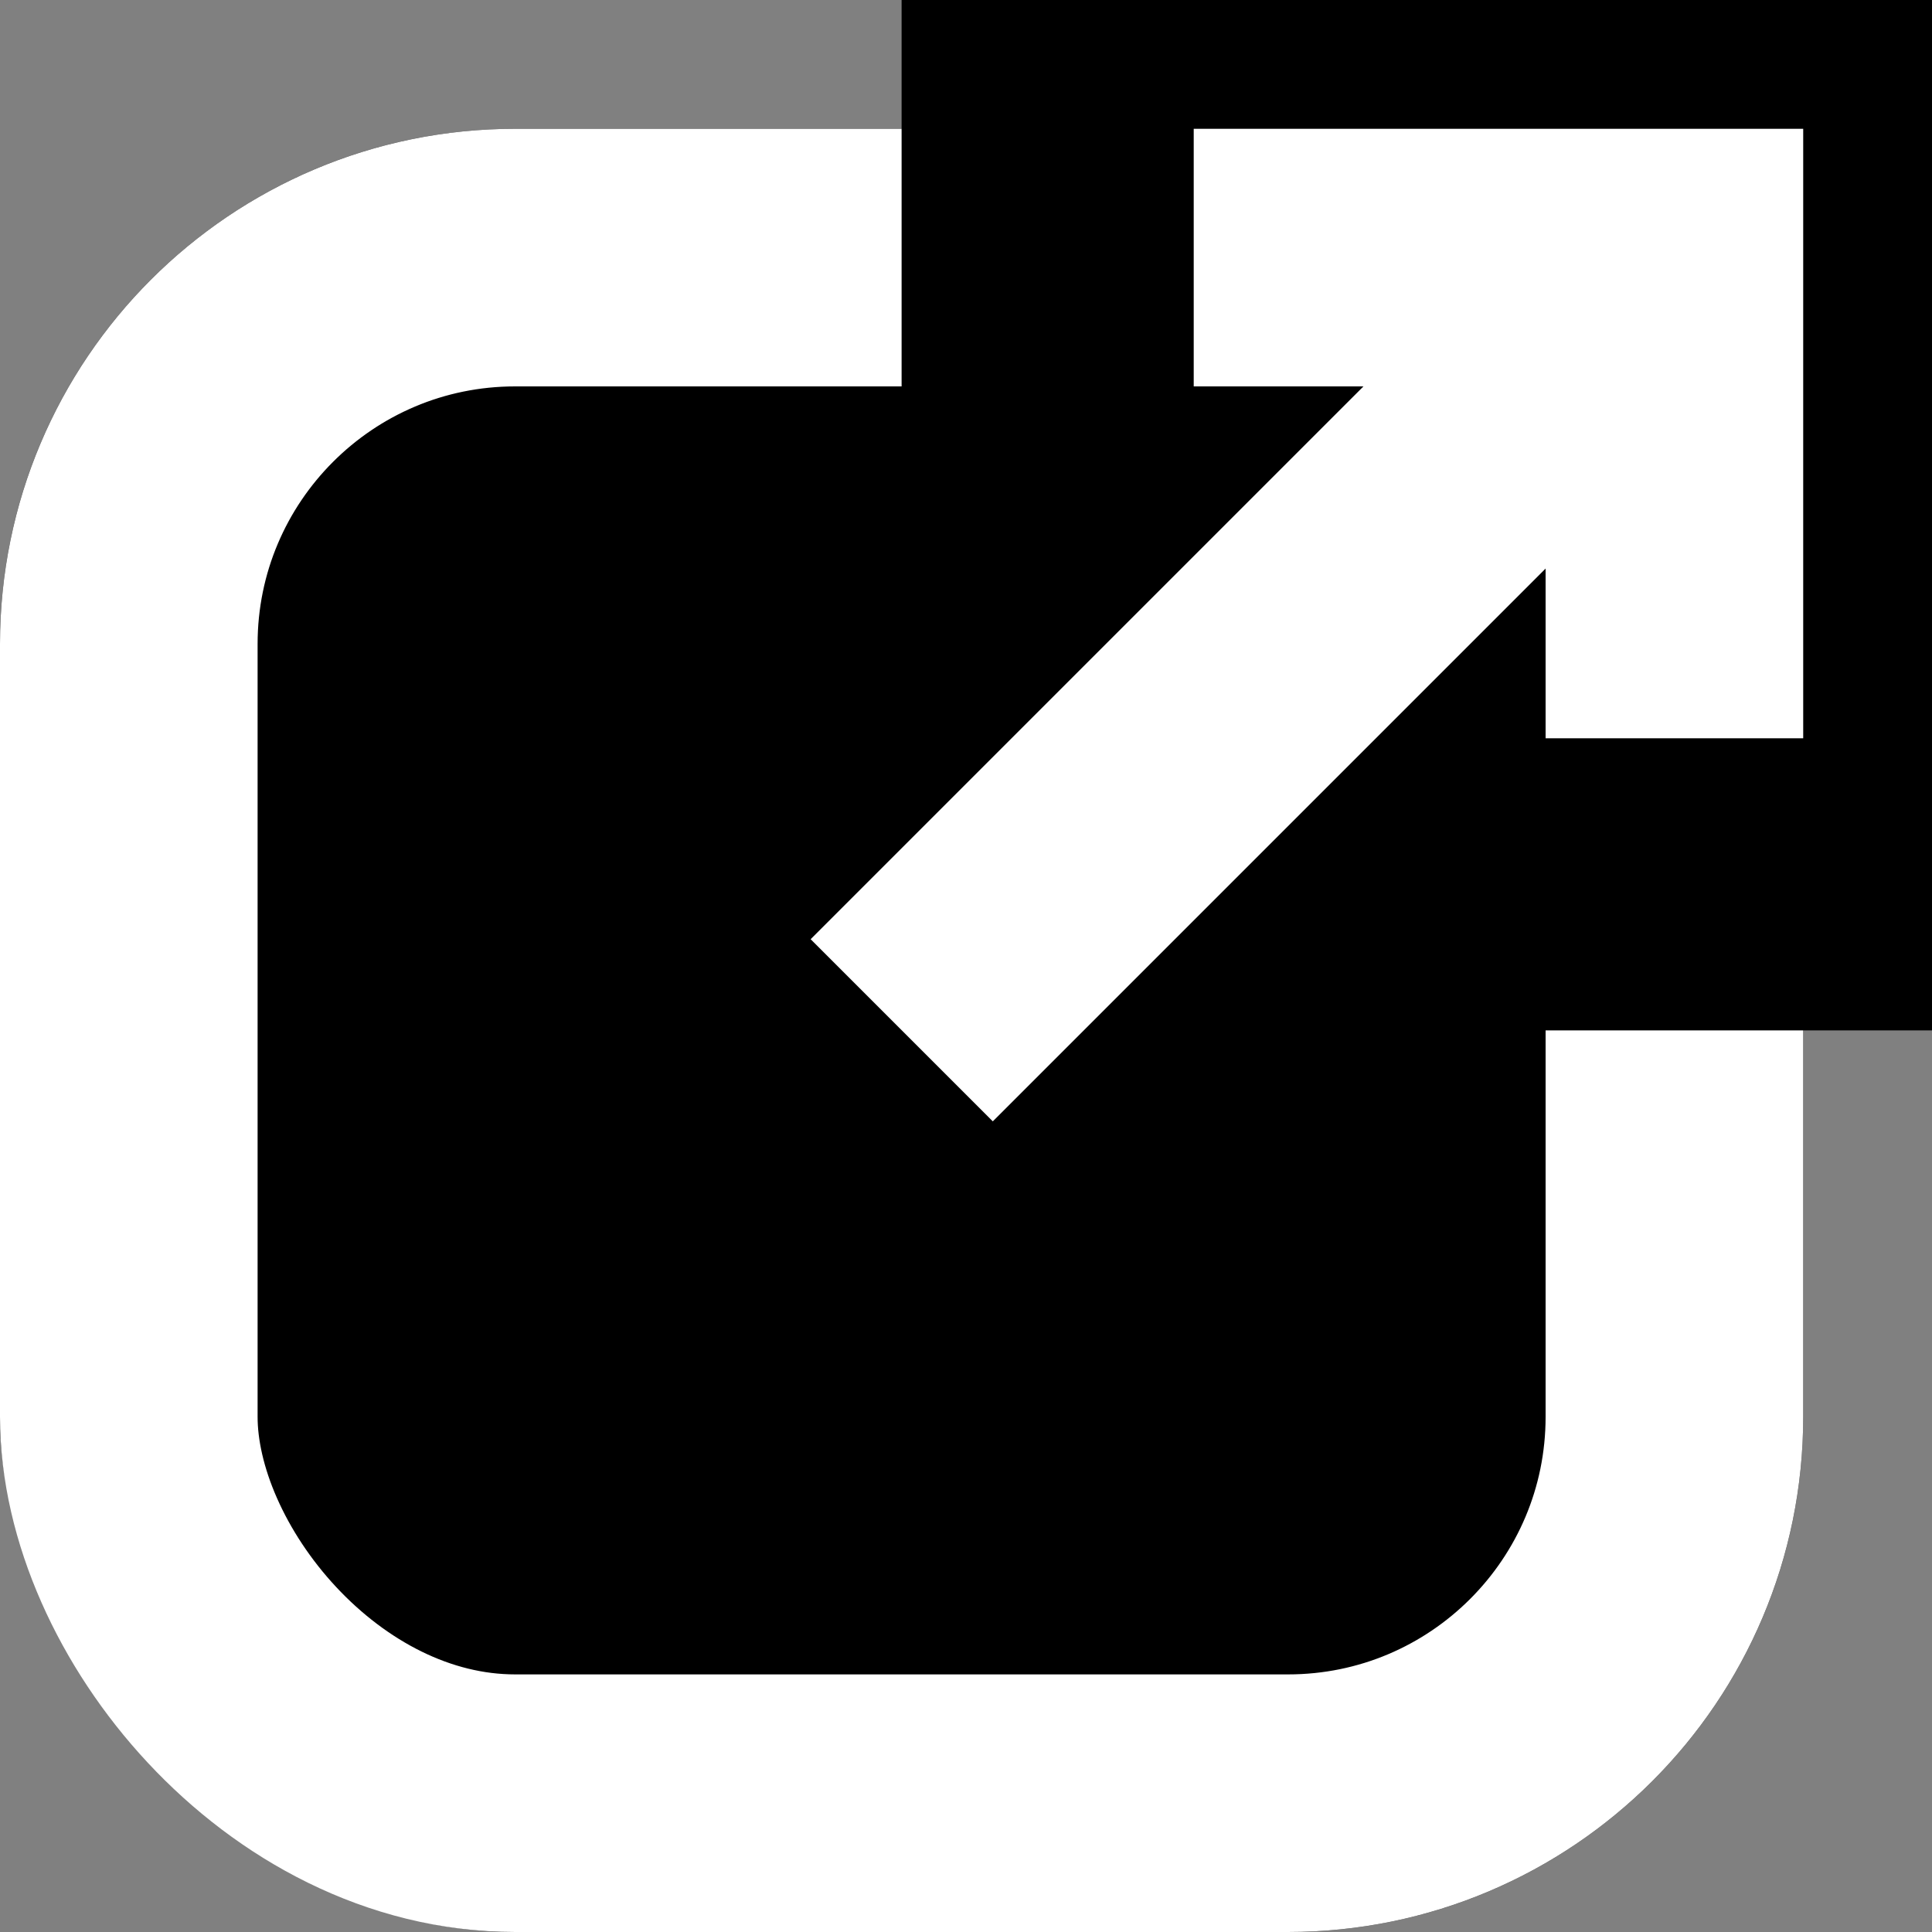
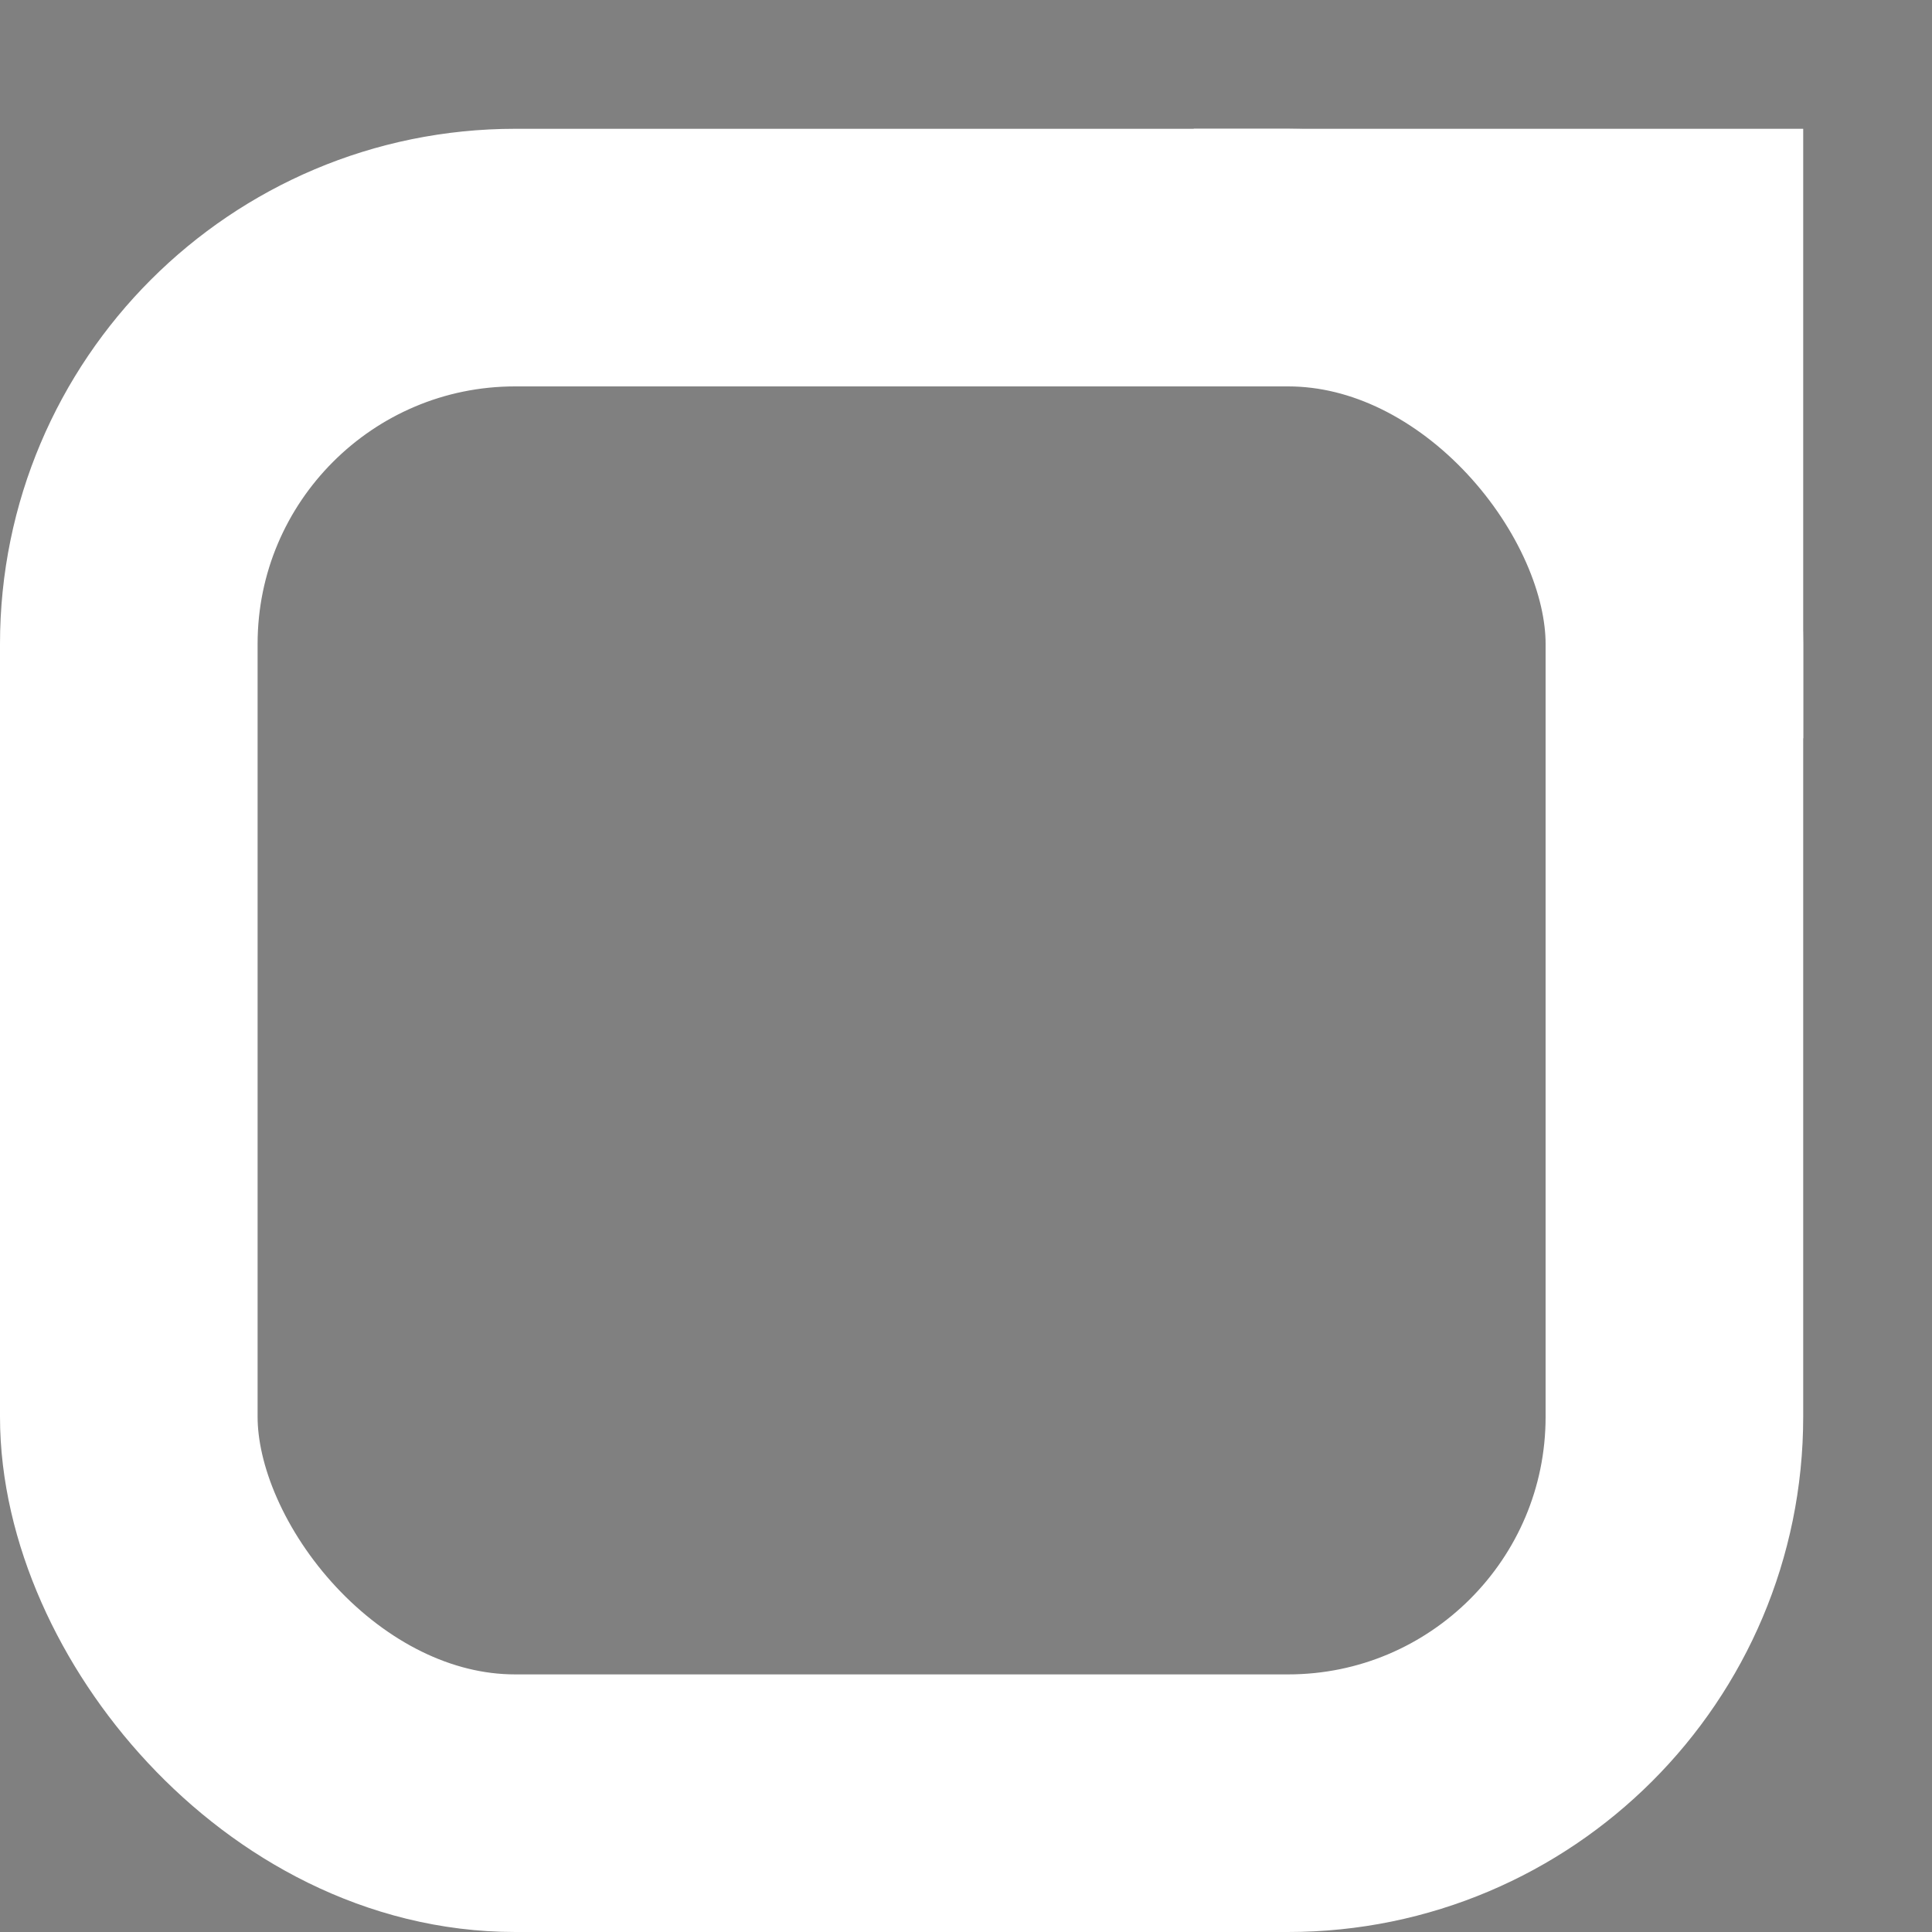
<svg xmlns="http://www.w3.org/2000/svg" width="15" height="15" viewBox="0 0 15 15">
  <rect x="0" y="0" width="15" height="15" fill="#808080" stroke="none" />
  <g id="グループ_22" data-name="グループ 22" transform="translate(-1281 -681)">
    <g id="長方形_243" data-name="長方形 243" transform="translate(1281 682)" stroke="#fff" stroke-width="2">
-       <rect width="14" height="14" rx="4" stroke="none" />
      <rect x="1" y="1" width="12" height="12" rx="3" fill="none" />
    </g>
-     <rect id="長方形_244" data-name="長方形 244" width="8" height="8" transform="translate(1288 681)" />
-     <line id="線_101" data-name="線 101" y1="5.599" x2="5.599" transform="translate(1288.001 683.4)" fill="none" stroke="#fff" stroke-width="2" />
    <path id="パス_36" data-name="パス 36" d="M3147.682,6737.5h3.732v3.732" transform="translate(-1857.414 -6054.5)" fill="none" stroke="#fff" stroke-width="2" />
  </g>
</svg>